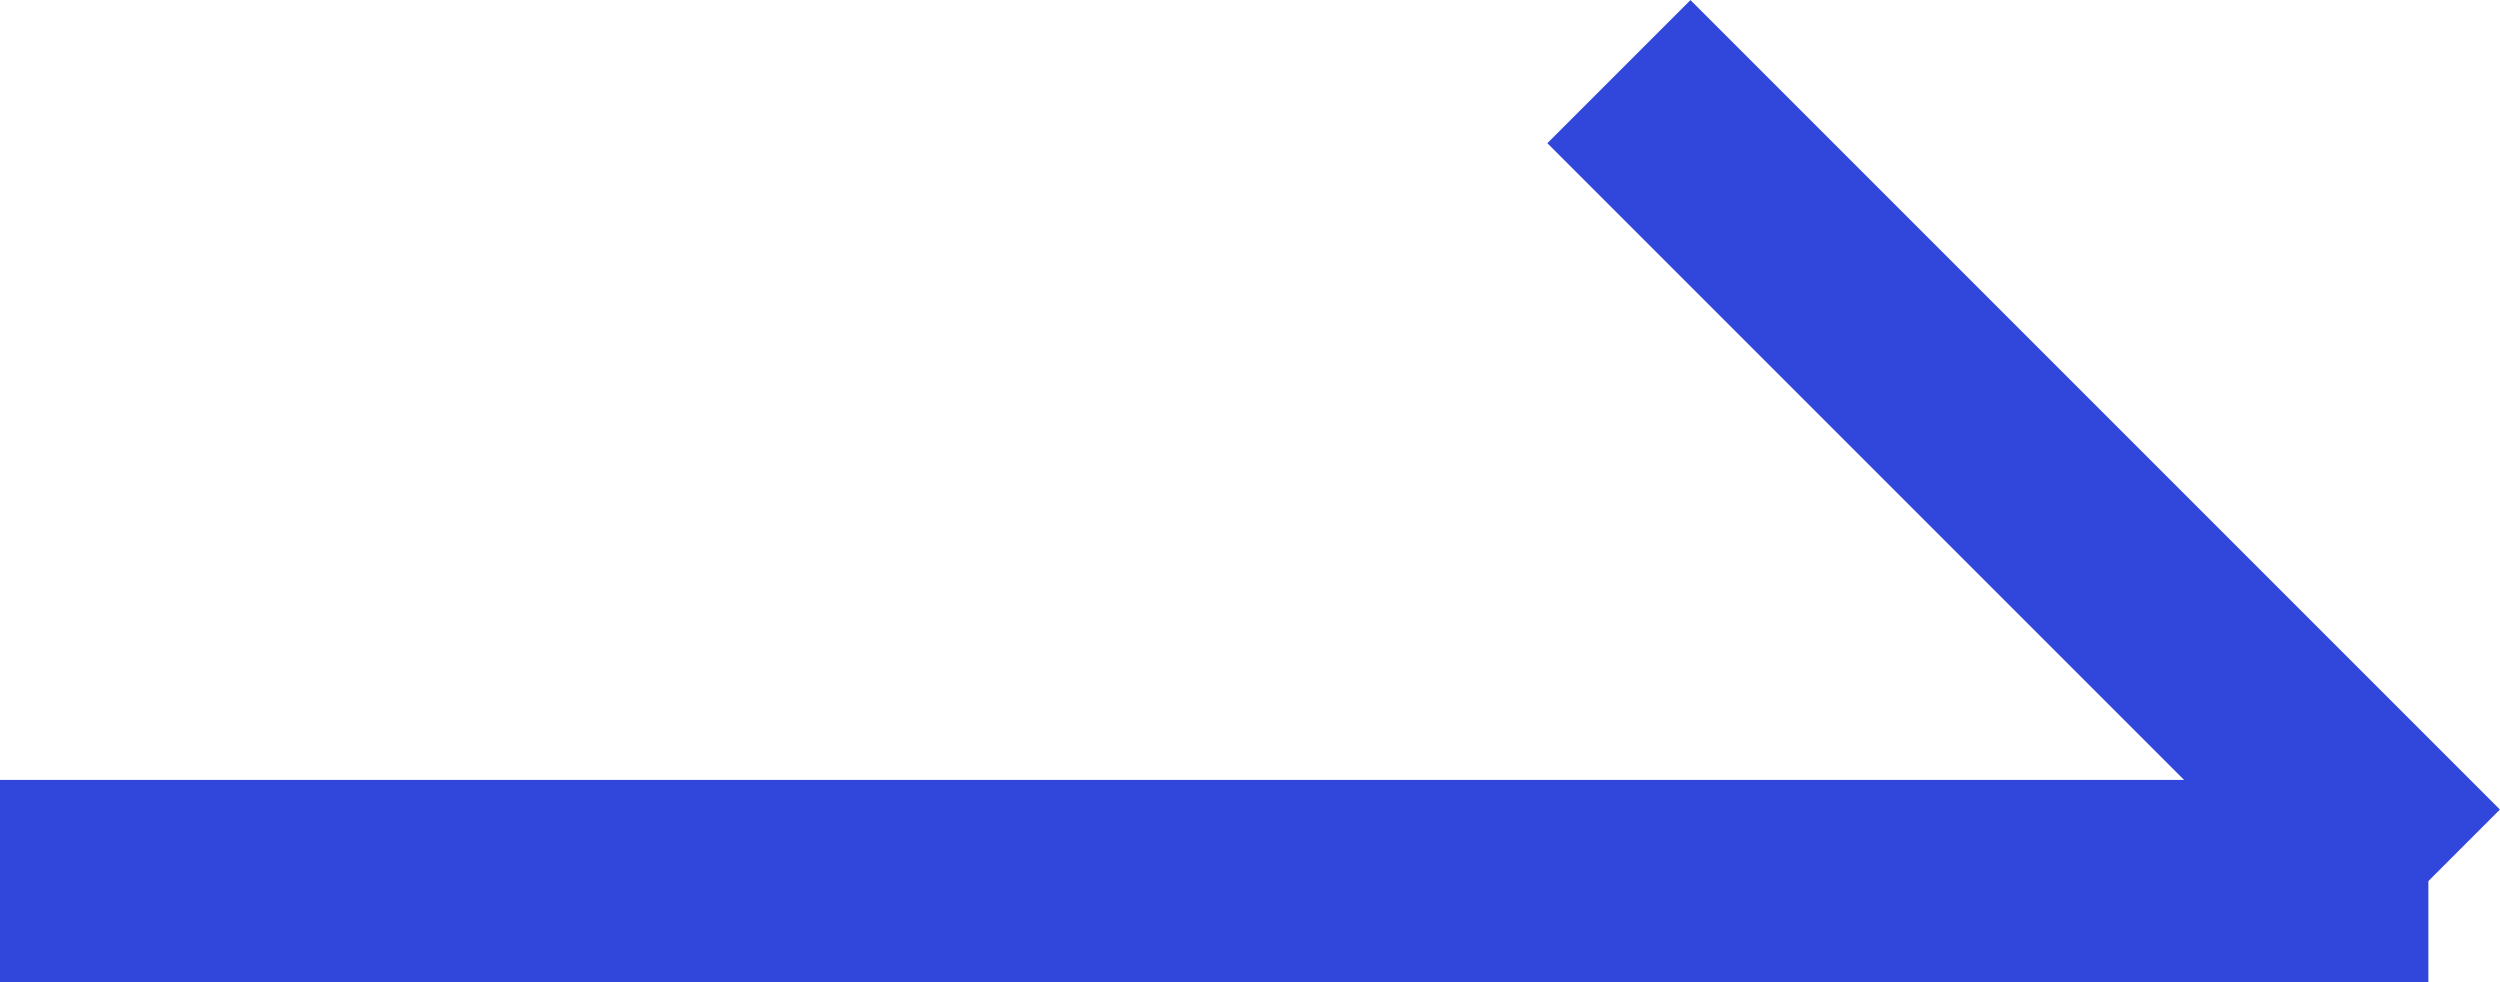
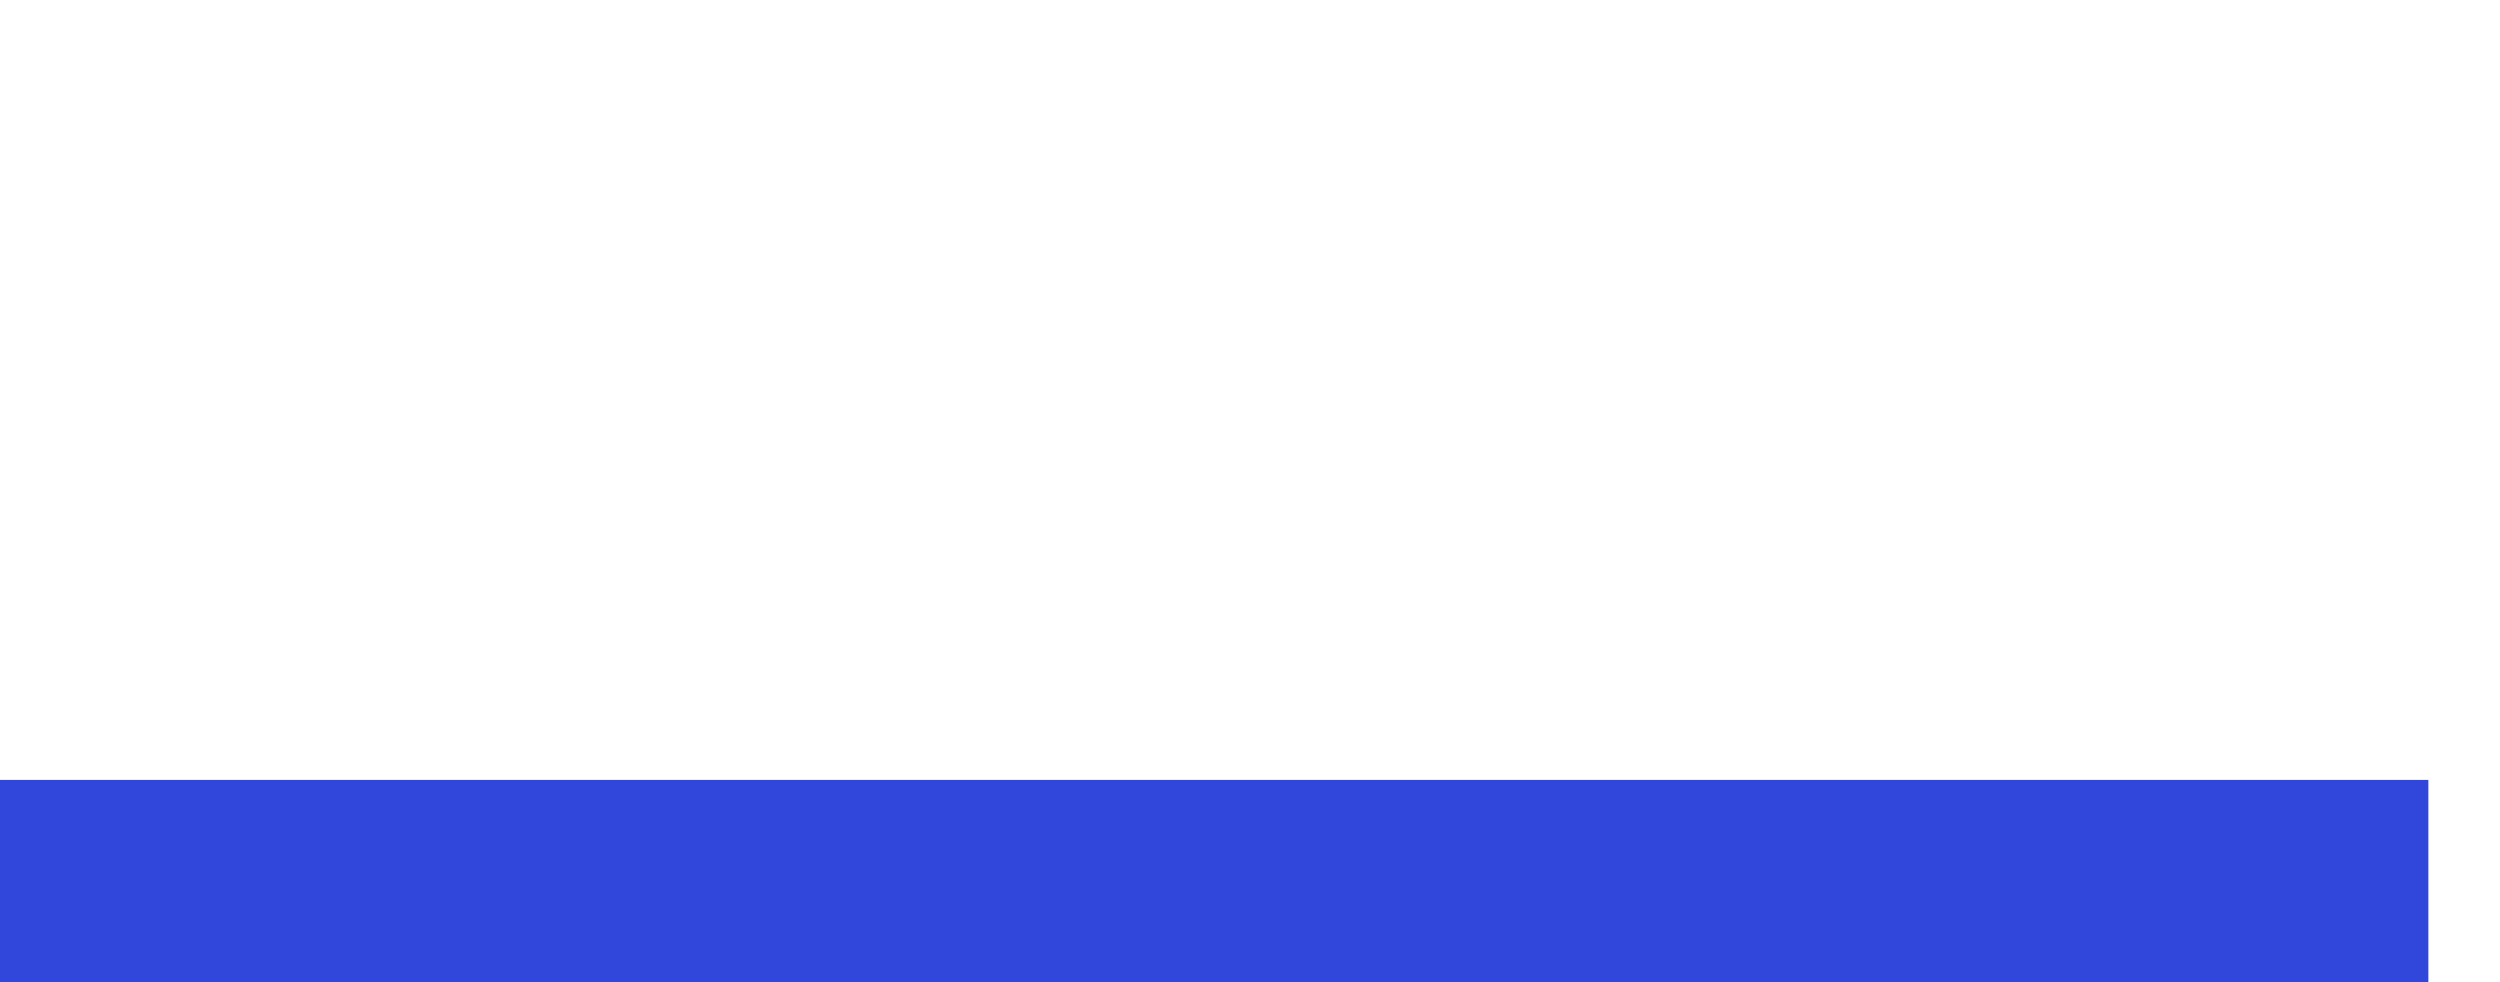
<svg xmlns="http://www.w3.org/2000/svg" width="12.354" height="4.854" viewBox="0 0 12.354 4.854">
  <g id="그룹_133" data-name="그룹 133" transform="translate(-1703.5 -475.646)">
-     <line id="선_28" data-name="선 28" x2="4" y2="4" transform="translate(1711.5 476)" fill="none" stroke="#3146db" stroke-width="1" />
    <line id="선_29" data-name="선 29" x2="12" transform="translate(1703.5 480)" fill="none" stroke="#3146db" stroke-width="1" />
  </g>
</svg>